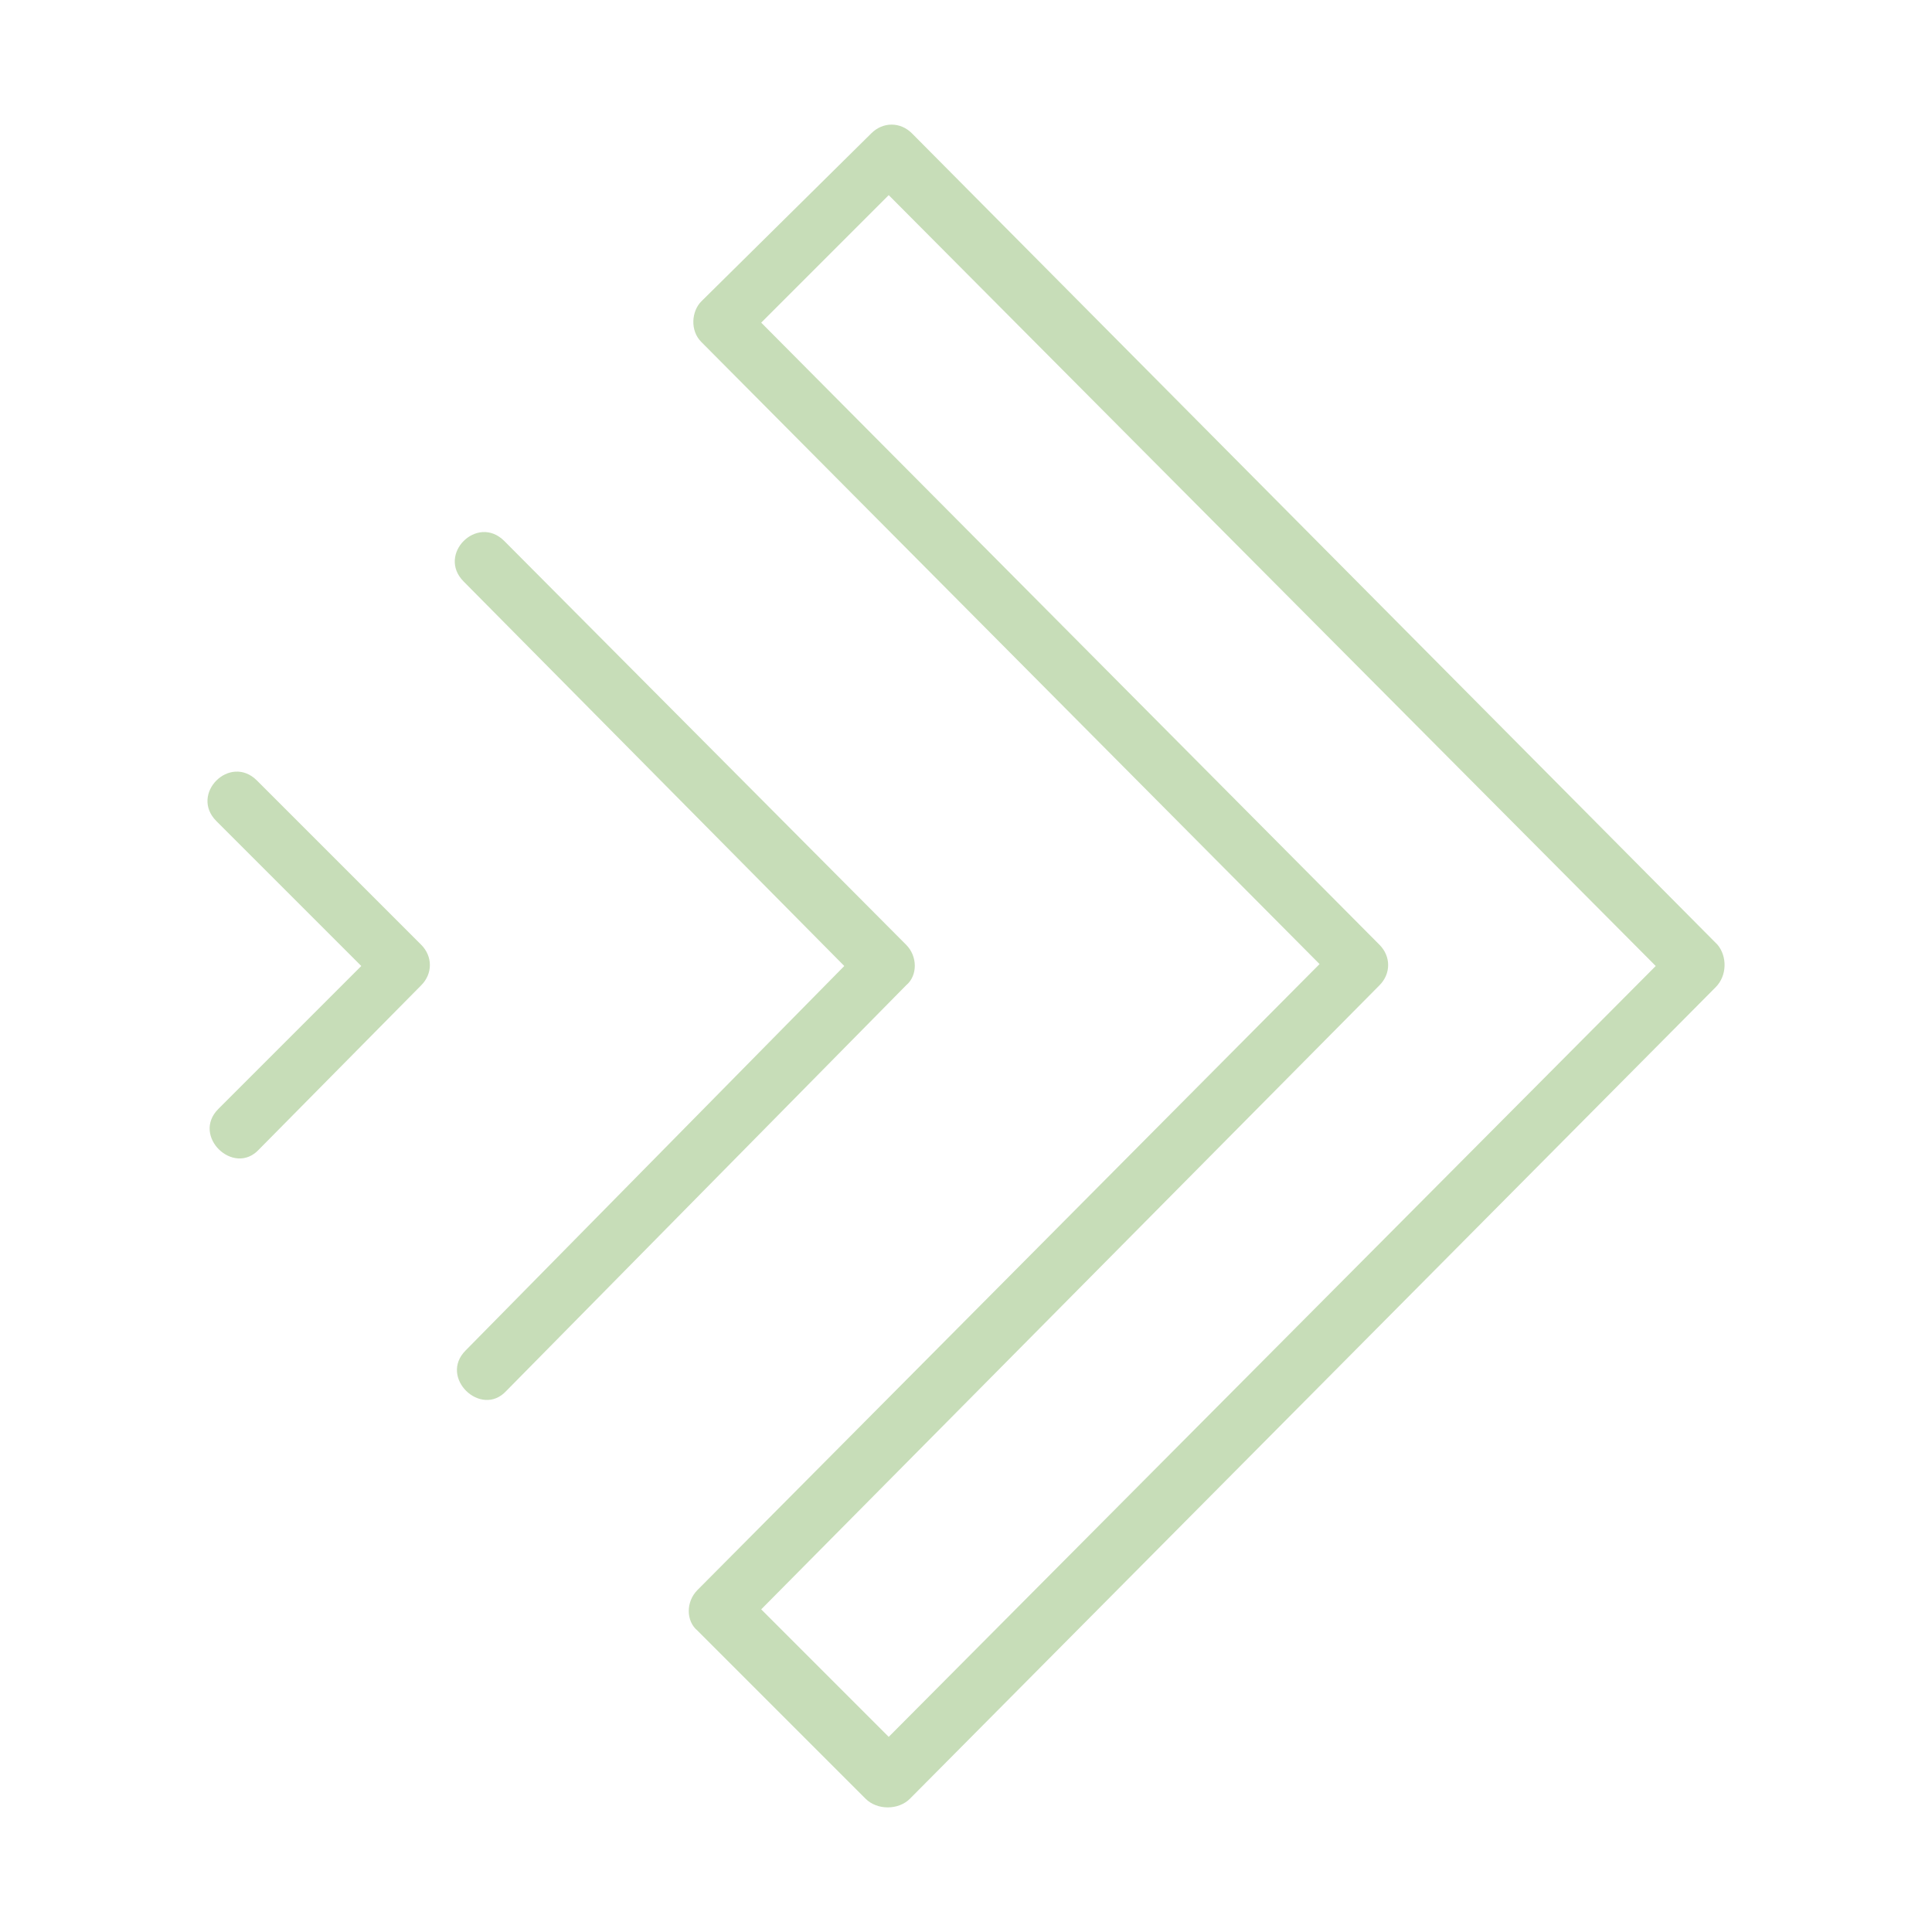
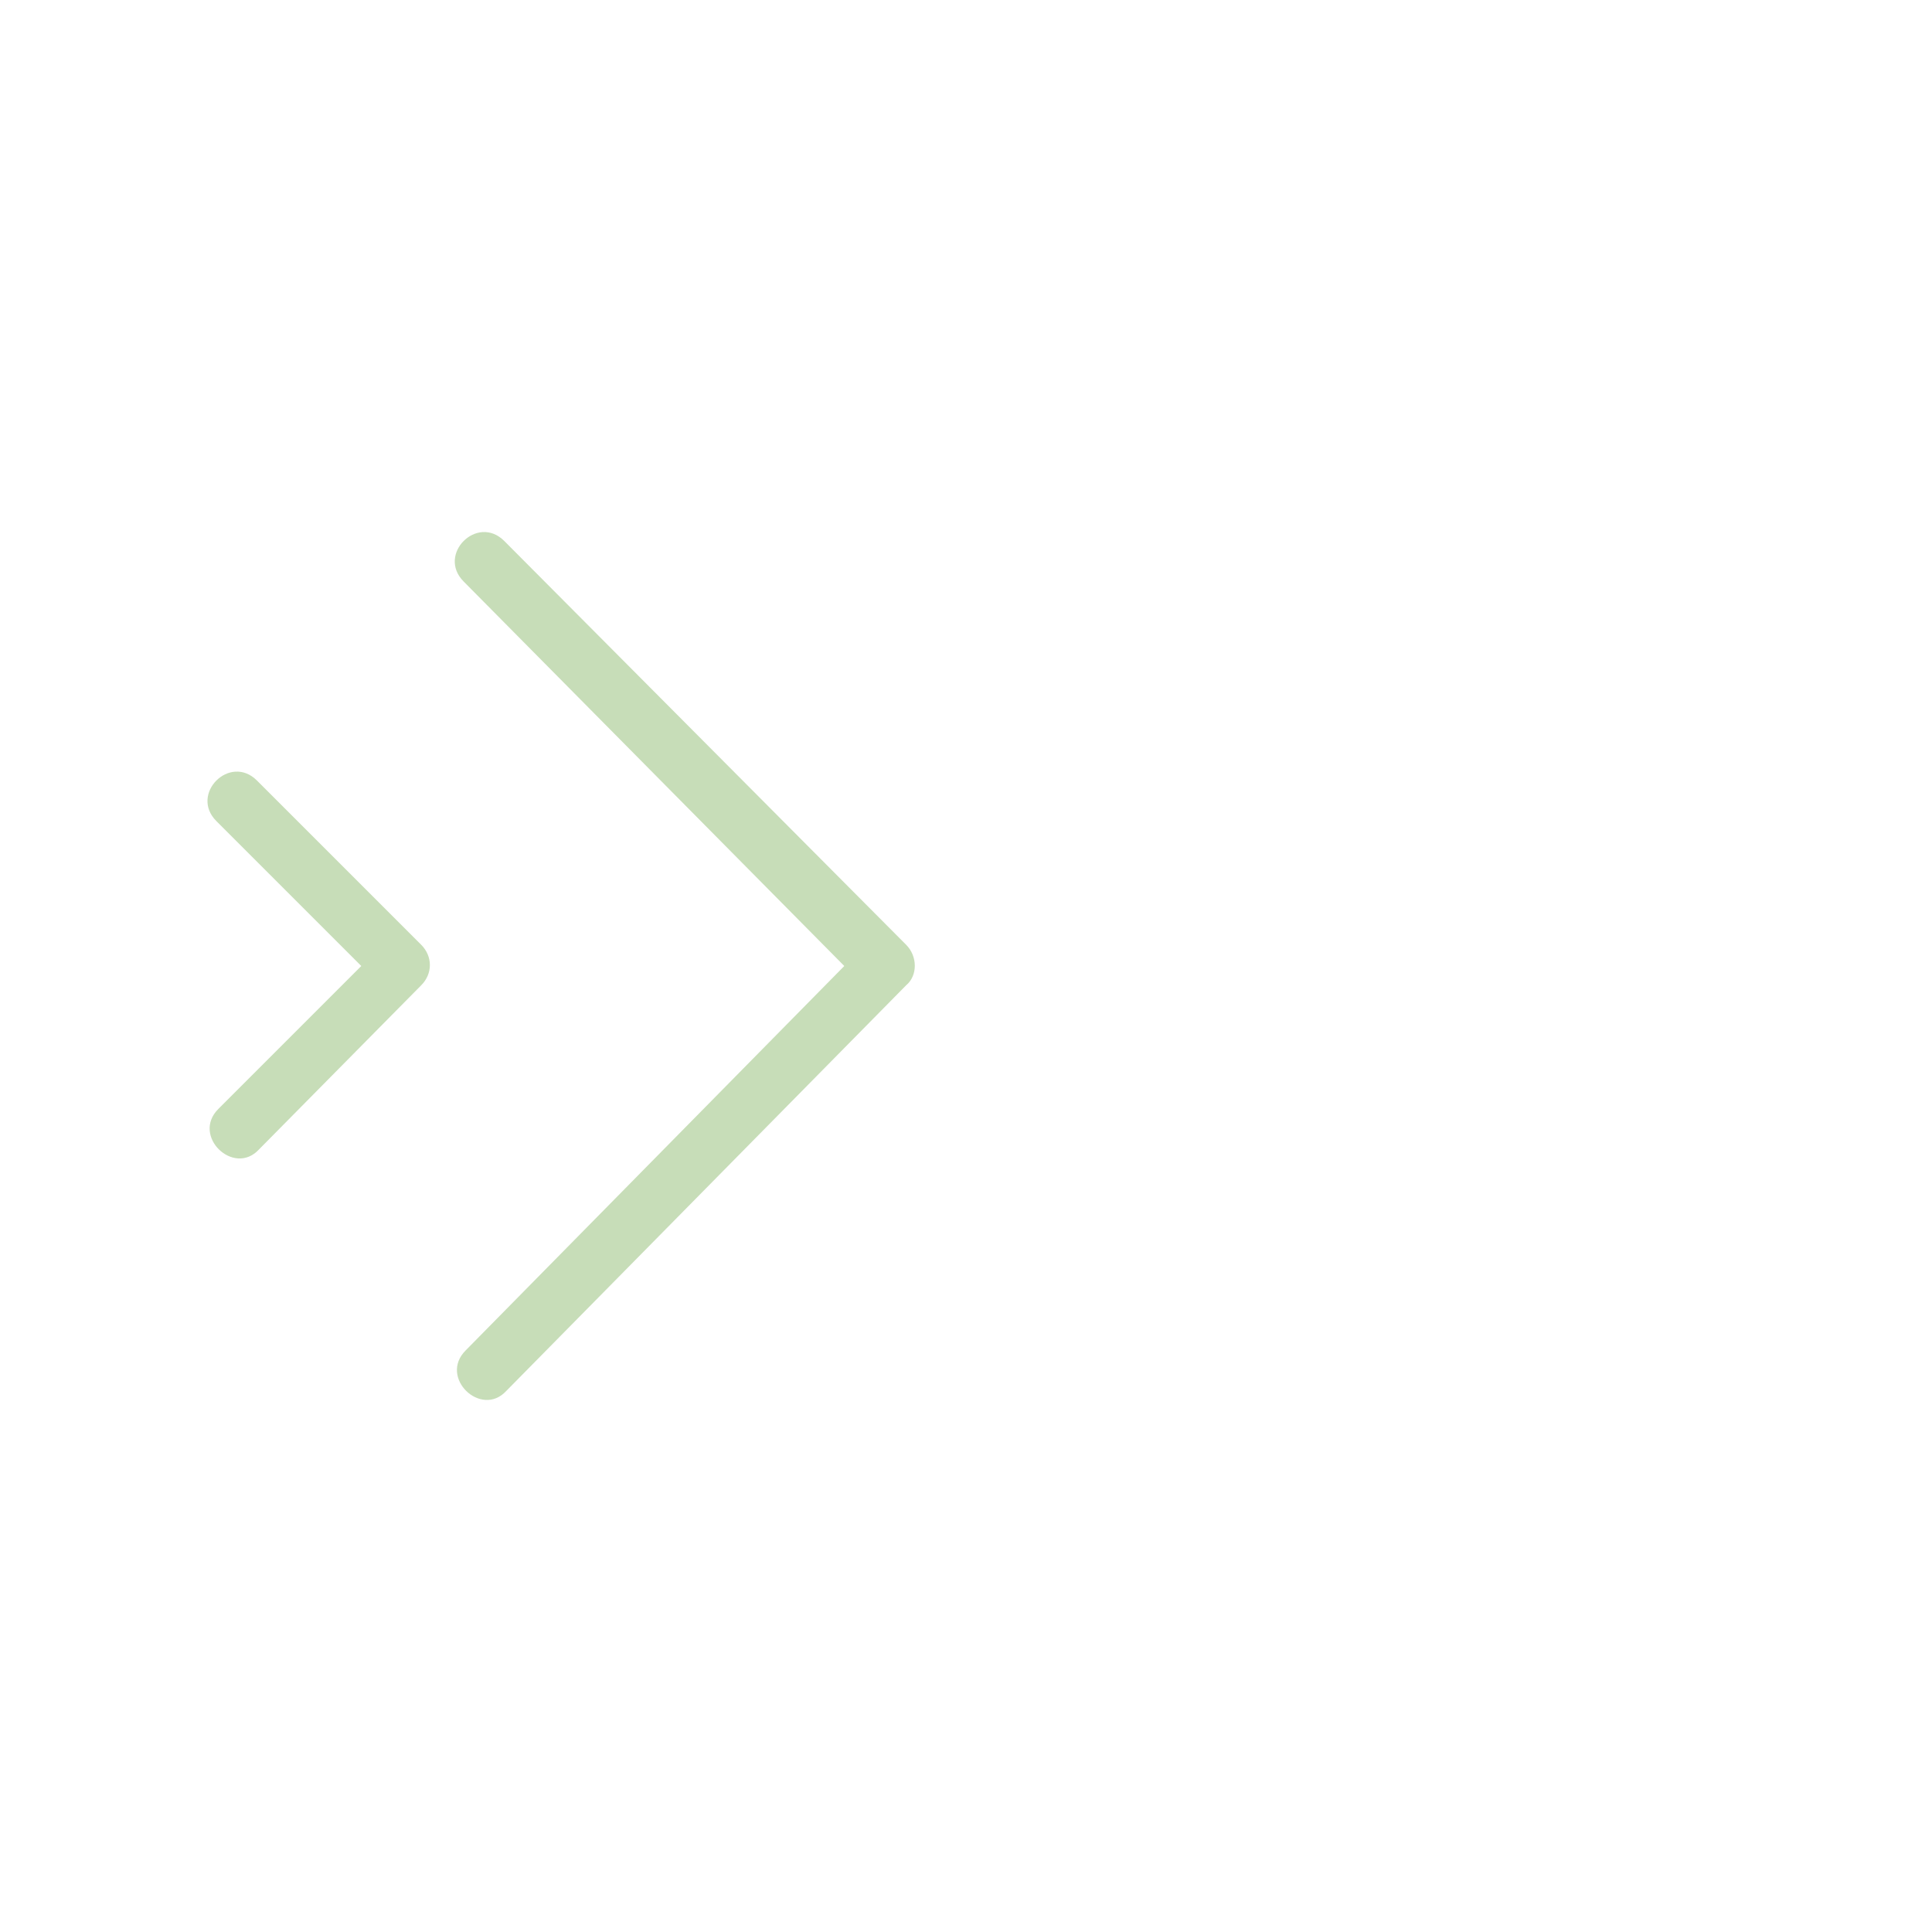
<svg xmlns="http://www.w3.org/2000/svg" version="1.1" x="0px" y="0px" viewBox="0 0 100 100" style="enable-background:new 0 0 100 100;fill:url(#CerosGradient_id793922a9d);" xml:space="preserve" aria-hidden="true" width="100px" height="100px">
  <defs>
    <linearGradient class="cerosgradient" data-cerosgradient="true" id="CerosGradient_id793922a9d" gradientUnits="userSpaceOnUse" x1="50%" y1="100%" x2="50%" y2="0%">
      <stop offset="0%" stop-color="#C7DDB8" />
      <stop offset="100%" stop-color="#C7DDB8" />
    </linearGradient>
    <linearGradient />
  </defs>
  <path d="M46.9,48.9L26.1,28c-1.4-1.4-3.5,0.7-2.1,2.1L43.7,50L24.1,69.9c-1.4,1.4,0.8,3.5,2.1,2.1l20.7-21  C47.5,50.5,47.5,49.5,46.9,48.9z" style="fill:url(#CerosGradient_id793922a9d);" />
-   <path d="M88.9,48.9l-41.7-42c-0.6-0.6-1.5-0.6-2.1,0l-8.8,8.7c-0.5,0.5-0.6,1.5,0,2.1l32,32.2L36.1,82.3c-0.6,0.6-0.6,1.6,0,2.1  l8.7,8.7c0.6,0.6,1.7,0.6,2.3,0l41.7-42C89.4,50.5,89.4,49.5,88.9,48.9z M46,89.9l-6.6-6.6l32-32.3c0.6-0.6,0.6-1.5,0-2.1l-32-32.2  l6.6-6.6L85.7,50L46,89.9z" style="fill:url(#CerosGradient_id793922a9d);" />
  <path d="M13.3,40.4c-1.4-1.4-3.5,0.7-2.1,2.1l7.5,7.5l-7.4,7.4c-1.4,1.4,0.8,3.5,2.1,2.1l8.4-8.5c0.6-0.6,0.6-1.5,0-2.1L13.3,40.4z" style="fill:url(#CerosGradient_id793922a9d);" />
</svg>